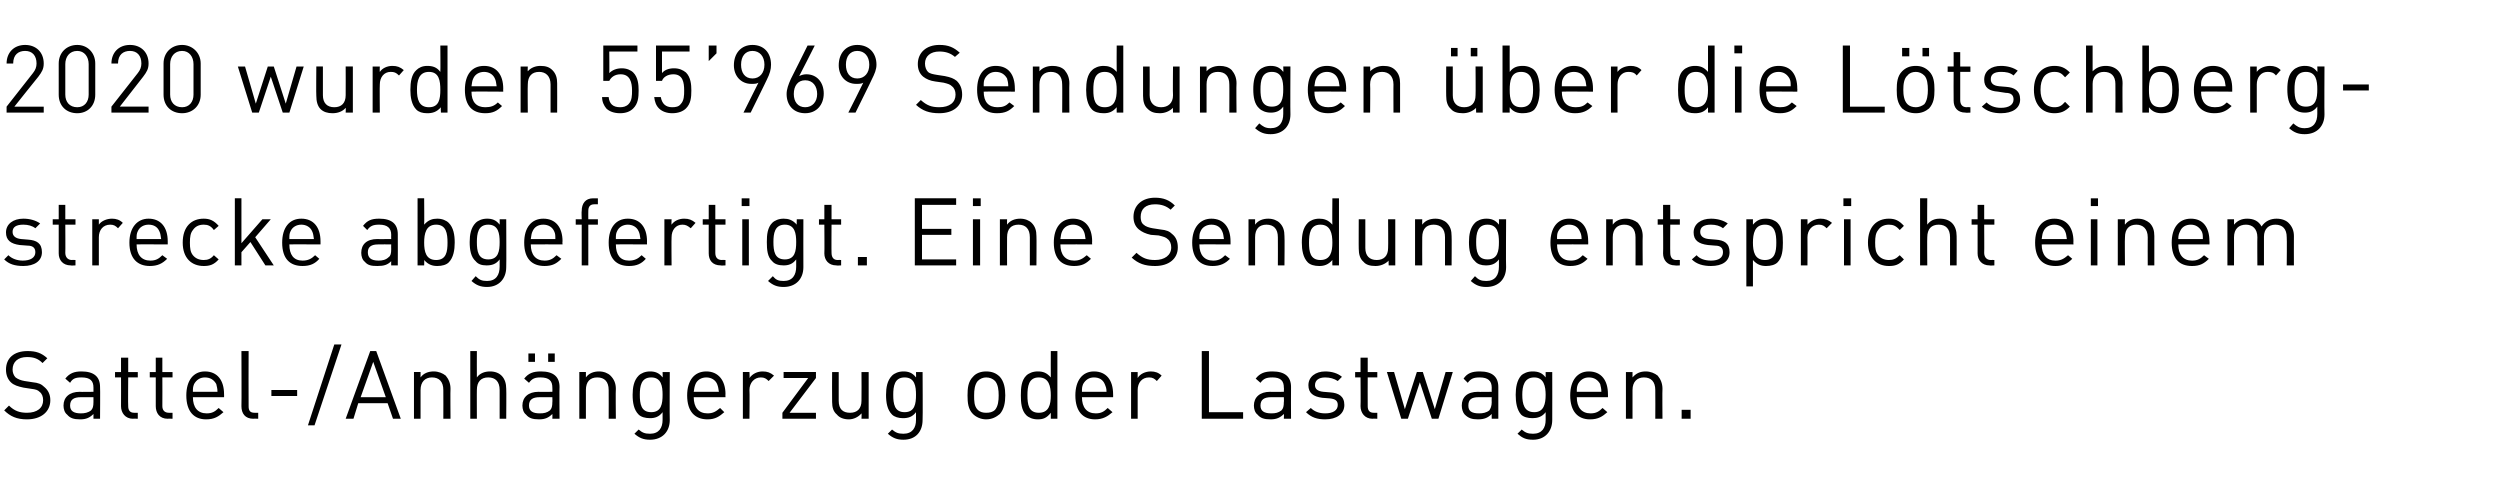
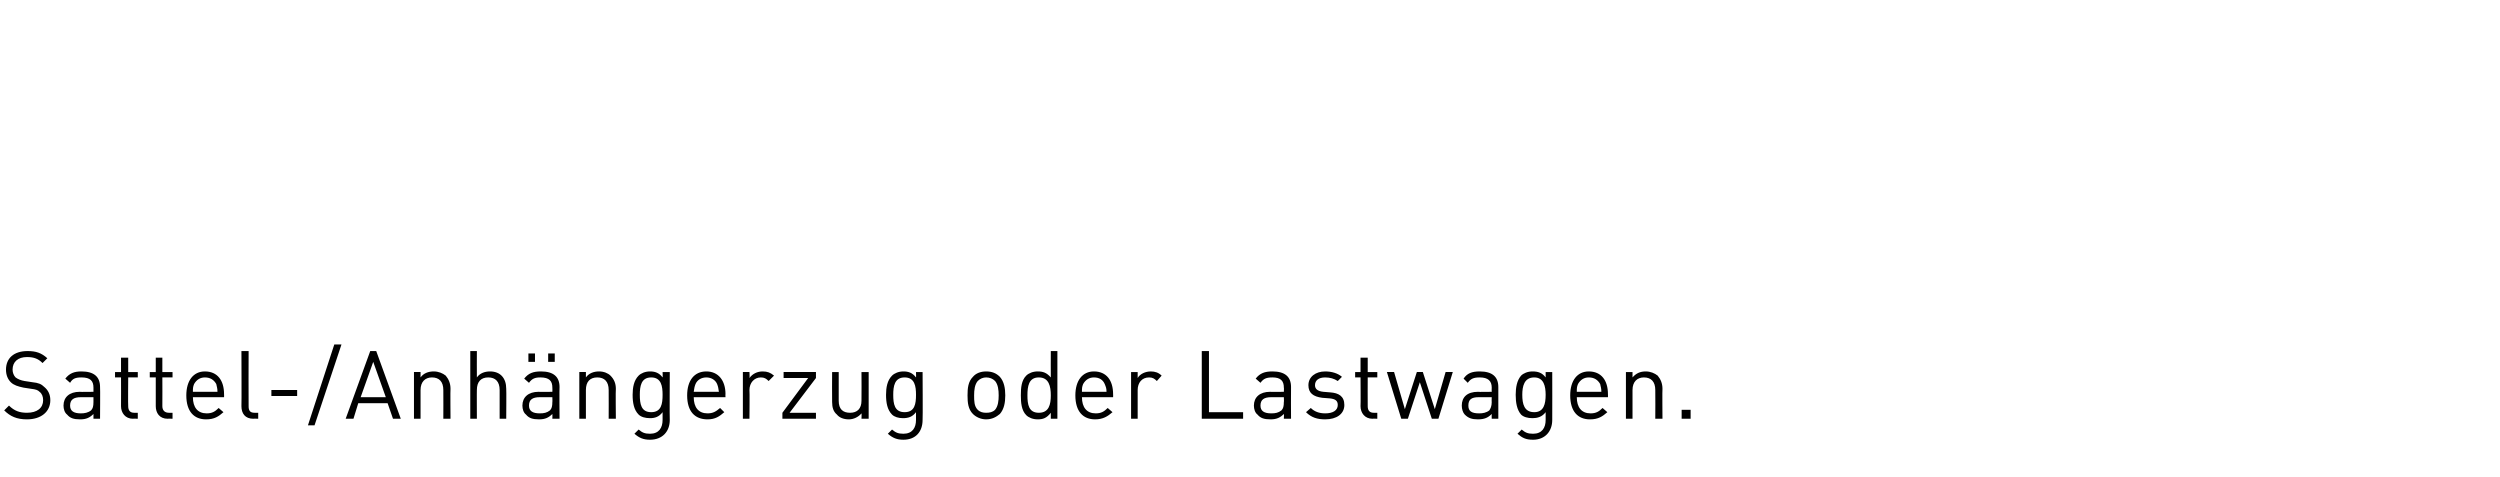
<svg xmlns="http://www.w3.org/2000/svg" version="1.1" width="417.3px" height="79.7px" viewBox="0 -3 417.3 79.7" style="top:-3px">
  <desc>2020 wurden 55 969 Sendungen über die Lötschbergstrecke abgefertigt Eine Sendung entspricht einem Sattel- Anhängerzu</desc>
  <defs />
  <g id="Polygon188939">
    <path d="m4.5 67c-1.7 0-2.8-.5-3.8-1.5l.8-.8c.9.9 1.8 1.2 3 1.2c1.7 0 2.7-.8 2.7-2.1c0-.6-.2-1.1-.6-1.4c-.3-.3-.6-.4-1.4-.5l-1.3-.2c-.9-.2-1.6-.4-2.1-.9c-.5-.5-.8-1.2-.8-2.1c0-1.9 1.3-3.1 3.6-3.1c1.4 0 2.3.3 3.3 1.2l-.8.8c-.7-.7-1.4-1-2.6-1c-1.5 0-2.4.8-2.4 2.1c0 .5.2 1 .5 1.3c.4.3.9.5 1.5.6l1.3.2c1 .1 1.5.3 2 .8c.6.5 1 1.2 1 2.2c0 1.9-1.5 3.2-3.9 3.2zm11.1-.1v-.8c-.6.6-1.2.9-2.2.9c-1.1 0-1.7-.2-2.2-.8c-.4-.3-.6-.9-.6-1.5c0-1.4 1-2.3 2.7-2.3c-.01.04 2.3 0 2.3 0v-.7c0-1.1-.5-1.7-2-1.7c-1 0-1.5.2-1.9.9l-.8-.7c.7-.9 1.5-1.2 2.7-1.2c2.1 0 3.1.9 3.1 2.6c.04 0 0 5.3 0 5.3h-1.1zm0-3.6h-2.1c-1.2 0-1.8.4-1.8 1.4c0 .9.6 1.3 1.8 1.3c.6 0 1.2-.1 1.7-.5c.3-.3.4-.7.4-1.4v-.8zm6.6 3.6c-1.3 0-2-1-2-2.1c.02-.02 0-4.8 0-4.8h-1v-.9h1v-2.4h1.2v2.4h1.6v.9h-1.6s-.04 4.75 0 4.8c0 .7.3 1.1 1 1.1h.6v1s-.79-.04-.8 0zm5.8 0c-1.4 0-2-1-2-2.1V60h-1v-.9h1v-2.4h1.1v2.4h1.7v.9h-1.7s.02 4.75 0 4.8c0 .7.4 1.1 1.1 1.1h.6v1s-.83-.04-.8 0zm4.2-3.6c0 1.7.8 2.7 2.3 2.7c.9 0 1.4-.3 2-.9l.8.7c-.8.7-1.5 1.2-2.9 1.2c-2 0-3.3-1.3-3.3-4c0-2.5 1.2-4 3.1-4c2.1 0 3.2 1.5 3.2 3.8c.02-.02 0 .5 0 .5h-5.2zm3.9-2.2c-.4-.7-1-1.1-1.9-1.1c-.8 0-1.4.4-1.8 1.1c-.2.5-.2.7-.2 1.3h4.1c0-.6-.1-.8-.2-1.3zm6.2 5.8c-1.4 0-2-.9-2-2.1c.04 0 0-9.2 0-9.2h1.2s-.03 9.15 0 9.2c0 .7.2 1.1 1 1.1h.6v1s-.8-.04-.8 0zm3-3.8v-1h4.3v1h-4.3zm7.2 4.9h-1.1l4.4-13.5h1.2L52.5 68zm13.1-1.1l-.9-2.6h-4.9l-.8 2.6h-1.3l4.1-11.3h1l4.1 11.3h-1.3zm-3.3-9.5l-2.1 5.9h4.2l-2.1-5.9zM74 66.9s.02-4.81 0-4.8c0-1.4-.7-2.1-1.9-2.1c-1.1 0-1.9.7-1.9 2.1v4.8h-1.1v-7.8h1.1v.9c.5-.7 1.3-1 2.2-1c.8 0 1.5.3 2 .7c.5.6.8 1.3.8 2.2c-.04 0 0 5 0 5H74zm9.4 0v-4.8c0-1.4-.7-2.1-1.9-2.1c-1.2 0-1.9.7-1.9 2.1c-.02-.03 0 4.8 0 4.8h-1.1V55.6h1.1s-.02 4.36 0 4.4c.5-.7 1.3-1 2.2-1c1.7 0 2.7 1.1 2.7 2.9c.04-.02 0 5 0 5h-1.1zm8.8 0s.03-.78 0-.8c-.6.6-1.2.9-2.2.9c-1.1 0-1.7-.2-2.2-.8c-.4-.3-.6-.9-.6-1.5c0-1.4 1-2.3 2.7-2.3c.02.04 2.3 0 2.3 0c0 0 .03-.7 0-.7c0-1.1-.5-1.7-2-1.7c-.9 0-1.4.2-1.9.9l-.8-.7c.7-.9 1.5-1.2 2.8-1.2c2.1 0 3.1.9 3.1 2.6c-.04 0 0 5.3 0 5.3h-1.2zm0-3.6h-2.1c-1.2 0-1.8.4-1.8 1.4c0 .9.6 1.3 1.8 1.3c.7 0 1.2-.1 1.7-.5c.3-.3.4-.7.4-1.4c.03.02 0-.8 0-.8zm-.7-5.9V56h1.1v1.4h-1.1zm-3.3 0V56h1.1v1.4h-1.1zm13.4 9.5s.02-4.81 0-4.8c0-1.4-.7-2.1-1.9-2.1c-1.2 0-1.9.7-1.9 2.1v4.8h-1.1v-7.8h1.1s-.01.86 0 .9c.5-.7 1.3-1 2.2-1c.8 0 1.5.3 1.9.7c.6.6.9 1.3.9 2.2c-.05 0 0 5 0 5h-1.2zm6.9 3.5c-1.1 0-1.8-.3-2.6-1l.7-.7c.6.5 1 .7 1.9.7c1.5 0 2.1-1 2.1-2.3v-1.3c-.6.8-1.3 1-2.1 1c-.8 0-1.5-.2-1.9-.6c-.8-.8-1-2-1-3.3c0-1.2.2-2.4 1-3.2c.4-.4 1.1-.7 1.9-.7c.8 0 1.5.2 2.1 1c.04.03 0-.9 0-.9h1.2s-.04 8 0 8c0 1.9-1.2 3.3-3.3 3.3zm.2-10.4c-1.7 0-1.9 1.5-1.9 2.9c0 1.5.2 2.9 1.9 2.9c1.7 0 1.9-1.4 1.9-2.9c0-1.4-.2-2.9-1.9-2.9zm7.1 3.3c0 1.7.8 2.7 2.3 2.7c.9 0 1.4-.3 2.1-.9l.7.7c-.8.7-1.5 1.2-2.8 1.2c-2.1 0-3.4-1.3-3.4-4c0-2.5 1.2-4 3.2-4c2 0 3.2 1.5 3.2 3.8c-.03-.02 0 .5 0 .5h-5.3zm3.9-2.2c-.3-.7-1-1.1-1.8-1.1c-.8 0-1.5.4-1.8 1.1c-.2.5-.2.7-.3 1.3h4.2c-.1-.6-.1-.8-.3-1.3zm8.6-.5c-.4-.4-.7-.6-1.3-.6c-1.1 0-1.9.9-1.9 2.1c.05.01 0 4.8 0 4.8H124v-7.8h1.1s.05.96 0 1c.5-.7 1.3-1.1 2.2-1.1c.8 0 1.3.2 1.9.7l-.9.9zm2.3 6.3v-1l4.3-5.8h-4.1v-1h5.4v1l-4.4 5.8h4.4v1h-5.6zm13.2 0s.04-.9 0-.9c-.5.6-1.3 1-2.1 1c-.9 0-1.6-.3-2-.8c-.6-.5-.8-1.2-.8-2.1c-.03-.04 0-5 0-5h1.1v4.8c0 1.4.7 2 1.9 2c1.2 0 1.9-.7 1.9-2c.03-.01 0-4.8 0-4.8h1.2v7.8h-1.2zm7 3.5c-1.1 0-1.8-.3-2.6-1l.7-.7c.6.5 1 .7 1.9.7c1.5 0 2.1-1 2.1-2.3v-1.3c-.6.8-1.3 1-2.2 1c-.7 0-1.4-.2-1.8-.6c-.8-.8-1-2-1-3.3c0-1.2.2-2.4 1-3.2c.4-.4 1.1-.7 1.9-.7c.8 0 1.5.2 2.1 1c.03.03 0-.9 0-.9h1.1s.05 8 0 8c0 1.9-1.1 3.3-3.2 3.3zM151 60c-1.7 0-1.9 1.5-1.9 2.9c0 1.5.2 2.9 1.9 2.9c1.7 0 1.9-1.4 1.9-2.9c0-1.4-.2-2.9-1.9-2.9zm15.9 6.1c-.6.5-1.3.9-2.3.9c-.9 0-1.7-.4-2.2-.9c-.8-.8-.9-1.9-.9-3.1c0-1.2.1-2.3.9-3.1c.5-.6 1.3-.9 2.2-.9c1 0 1.7.3 2.3.9c.7.8.9 1.9.9 3.1c0 1.2-.2 2.3-.9 3.1zm-.8-5.5c-.4-.4-.9-.6-1.5-.6c-.5 0-1 .2-1.4.6c-.5.6-.6 1.5-.6 2.4c0 .9 0 1.8.6 2.4c.4.4.9.5 1.4.5c.6 0 1.1-.1 1.5-.5c.5-.6.6-1.5.6-2.4c0-.9-.1-1.8-.6-2.4zm9.3 6.3v-1c-.7.9-1.3 1.1-2.2 1.1c-.8 0-1.5-.3-1.9-.7c-.8-.8-.9-2.1-.9-3.3c0-1.3.1-2.5.9-3.3c.4-.4 1.1-.7 1.9-.7c.9 0 1.5.2 2.2 1c-.02.01 0-4.4 0-4.4h1.1v11.3h-1.1zm0-3.9c0-1.5-.3-3-2-3c-1.7 0-1.9 1.5-1.9 3c0 1.5.2 2.9 1.9 2.9c1.7 0 2-1.4 2-2.9zm5.2.3c0 1.7.8 2.7 2.3 2.7c.9 0 1.4-.3 2-.9l.8.7c-.8.7-1.6 1.2-2.9 1.2c-2 0-3.3-1.3-3.3-4c0-2.5 1.2-4 3.1-4c2.1 0 3.2 1.5 3.2 3.8c.02-.02 0 .5 0 .5h-5.2zm3.8-2.2c-.3-.7-.9-1.1-1.8-1.1c-.8 0-1.4.4-1.8 1.1c-.2.5-.2.7-.2 1.3h4.1c0-.6-.1-.8-.3-1.3zm8.7-.5c-.4-.4-.7-.6-1.3-.6c-1.2 0-1.9.9-1.9 2.1v4.8h-1.1v-7.8h1.1v1c.4-.7 1.3-1.1 2.2-1.1c.7 0 1.3.2 1.8.7l-.8.9zm7.5 6.3V55.6h1.2v10.2h5.7v1.1h-6.9zm13.7 0s.04-.78 0-.8c-.6.6-1.2.9-2.2.9c-1.1 0-1.7-.2-2.2-.8c-.4-.3-.6-.9-.6-1.5c0-1.4 1-2.3 2.7-2.3c.02.04 2.3 0 2.3 0c0 0 .04-.7 0-.7c0-1.1-.5-1.7-1.9-1.7c-1 0-1.5.2-2 .9l-.8-.7c.7-.9 1.5-1.2 2.8-1.2c2.1 0 3.1.9 3.1 2.6c-.03 0 0 5.3 0 5.3h-1.2zm0-3.6h-2.1c-1.2 0-1.8.4-1.8 1.4c0 .9.6 1.3 1.8 1.3c.7 0 1.2-.1 1.7-.5c.3-.3.4-.7.4-1.4c.04.02 0-.8 0-.8zm6.9 3.7c-1.3 0-2.3-.3-3.2-1.2l.8-.7c.6.6 1.4.9 2.4.9c1.3 0 2.1-.5 2.1-1.4c0-.7-.4-1-1.3-1.1l-1.3-.1c-1.5-.2-2.3-.8-2.3-2.1c0-1.4 1.2-2.3 2.8-2.3c1.1 0 2.1.3 2.8.9l-.7.7c-.6-.4-1.3-.6-2.1-.6c-1.1 0-1.7.5-1.7 1.3c0 .6.4 1 1.4 1.1l1.2.1c1.3.1 2.3.6 2.3 2.1c0 1.5-1.3 2.4-3.2 2.4zm7.9-.1c-1.3 0-2-1-2-2.1c.04-.02 0-4.8 0-4.8h-.9v-.9h.9v-2.4h1.2v2.4h1.6v.9h-1.6s-.02 4.75 0 4.8c0 .7.3 1.1 1 1.1h.6v1s-.77-.04-.8 0zm11 0H239l-2-6.1l-2 6.1h-1.1l-2.4-7.8h1.2l1.8 6.2l2-6.2h1l2 6.2l1.8-6.2h1.2l-2.4 7.8zm8.9 0s-.03-.78 0-.8c-.6.6-1.2.9-2.3.9c-1 0-1.6-.2-2.2-.8c-.3-.3-.5-.9-.5-1.5c0-1.4.9-2.3 2.7-2.3c-.04.04 2.3 0 2.3 0c0 0-.03-.7 0-.7c0-1.1-.6-1.7-2-1.7c-1 0-1.5.2-2 .9l-.7-.7c.6-.9 1.4-1.2 2.7-1.2c2.1 0 3.1.9 3.1 2.6v5.3H249zm0-3.6s-2.18-.01-2.2 0c-1.2 0-1.7.4-1.7 1.4c0 .9.5 1.3 1.8 1.3c.6 0 1.2-.1 1.7-.5c.2-.3.4-.7.4-1.4c-.03.02 0-.8 0-.8zm6.9 7.1c-1.2 0-1.8-.3-2.6-1l.7-.7c.6.5 1 .7 1.9.7c1.5 0 2.1-1 2.1-2.3v-1.3c-.6.8-1.4 1-2.2 1c-.8 0-1.5-.2-1.9-.6c-.7-.8-.9-2-.9-3.3c0-1.2.2-2.4.9-3.2c.4-.4 1.1-.7 1.9-.7c.9 0 1.6.2 2.2 1v-.9h1.1s.02 8 0 8c0 1.9-1.2 3.3-3.2 3.3zm.2-10.4c-1.7 0-2 1.5-2 2.9c0 1.5.3 2.9 2 2.9c1.6 0 1.9-1.4 1.9-2.9c0-1.4-.3-2.9-1.9-2.9zm7.1 3.3c0 1.7.8 2.7 2.3 2.7c.9 0 1.4-.3 2-.9l.8.7c-.8.7-1.5 1.2-2.9 1.2c-2 0-3.3-1.3-3.3-4c0-2.5 1.2-4 3.1-4c2.1 0 3.2 1.5 3.2 3.8c.02-.02 0 .5 0 .5h-5.2zm3.9-2.2c-.4-.7-1-1.1-1.9-1.1c-.8 0-1.4.4-1.8 1.1c-.2.5-.2.7-.2 1.3h4.1c0-.6-.1-.8-.2-1.3zm9.2 5.8s.03-4.81 0-4.8c0-1.4-.7-2.1-1.9-2.1c-1.1 0-1.9.7-1.9 2.1v4.8h-1.1v-7.8h1.1v.9c.6-.7 1.3-1 2.2-1c.8 0 1.5.3 2 .7c.5.6.8 1.3.8 2.2c-.04 0 0 5 0 5h-1.2zm4.4 0v-1.5h1.5v1.5h-1.5z" stroke="none" fill="#000" />
  </g>
  <g id="Polygon188938">
-     <path d="m3.9 41.4c-1.4 0-2.4-.3-3.2-1.1l.7-.7c.6.6 1.5.9 2.4.9c1.3 0 2.1-.5 2.1-1.4c0-.7-.4-1.1-1.3-1.1l-1.3-.1c-1.5-.2-2.3-.8-2.3-2.1c0-1.4 1.2-2.3 2.9-2.3c1.1 0 2.1.3 2.8.8l-.8.8c-.5-.4-1.2-.6-2-.6c-1.2 0-1.8.4-1.8 1.2c0 .7.5 1.1 1.4 1.2l1.2.1c1.4.1 2.3.6 2.3 2.1c0 1.5-1.3 2.3-3.1 2.3zm7.9-.1c-1.3 0-2-.9-2-2v-4.8h-1v-.9h1v-2.4h1.1v2.4h1.7v.9h-1.7s.03 4.74 0 4.7c0 .7.4 1.2 1.1 1.2c-.02-.03.6 0 .6 0v.9s-.82.05-.8 0zm7.9-6.2c-.4-.4-.7-.6-1.3-.6c-1.2 0-1.9.9-1.9 2.1v4.7h-1.1v-7.7h1.1v.9c.4-.6 1.3-1 2.2-1c.7 0 1.3.2 1.8.7l-.8.9zm3.1 2.7c0 1.7.8 2.7 2.3 2.7c.9 0 1.4-.3 2-.9l.8.6c-.8.8-1.6 1.2-2.9 1.2c-2 0-3.4-1.2-3.4-3.9c0-2.5 1.3-4 3.2-4c2 0 3.2 1.4 3.2 3.8v.5s-5.23-.03-5.2 0zm3.8-2.2c-.3-.7-.9-1.1-1.8-1.1c-.8 0-1.5.4-1.8 1.1c-.2.4-.2.7-.2 1.3h4.1c-.1-.6-.1-.9-.3-1.3zm7.4 5.8c-2 0-3.5-1.3-3.5-3.9c0-2.7 1.5-4 3.5-4c1 0 1.7.3 2.5 1.2l-.8.7c-.5-.7-1-.9-1.7-.9c-.8 0-1.4.3-1.8.9c-.4.5-.5 1.1-.5 2.1c0 1 .1 1.6.5 2.1c.4.5 1 .8 1.8.8c.7 0 1.2-.2 1.7-.8l.8.7c-.8.9-1.5 1.1-2.5 1.1zm10.3-.1l-2.5-3.9l-1.5 1.7v2.2h-1.1V30.1h1.1v7.5l3.5-4h1.4l-2.6 3l3.1 4.7h-1.4zm4-3.5c0 1.7.7 2.7 2.2 2.7c.9 0 1.5-.3 2.1-.9l.7.6c-.7.8-1.5 1.2-2.8 1.2c-2.1 0-3.4-1.2-3.4-3.9c0-2.5 1.2-4 3.2-4c2 0 3.2 1.4 3.2 3.8v.5s-5.24-.03-5.2 0zm3.8-2.2c-.3-.7-1-1.1-1.8-1.1c-.8 0-1.5.4-1.8 1.1c-.2.4-.2.7-.2 1.3h4.1c-.1-.6-.1-.9-.3-1.3zm13.2 5.7s-.02-.69 0-.7c-.6.6-1.2.8-2.3.8c-1 0-1.6-.1-2.1-.7c-.4-.3-.6-.9-.6-1.5c0-1.4.9-2.3 2.7-2.3c-.03.03 2.3 0 2.3 0c0 0-.02-.72 0-.7c0-1.1-.6-1.7-2-1.7c-1 0-1.5.2-2 .9l-.7-.7c.7-.9 1.4-1.2 2.7-1.2c2.1 0 3.1.9 3.1 2.6c.02-.01 0 5.2 0 5.2h-1.1zm0-3.5s-2.17-.03-2.2 0c-1.1 0-1.7.4-1.7 1.3c0 .9.5 1.4 1.8 1.4c.6 0 1.2-.1 1.7-.6c.3-.2.4-.6.4-1.3c-.02.01 0-.8 0-.8zm10.6-.3c0 1.2-.2 2.5-1 3.3c-.4.4-1.1.6-1.9.6c-.8 0-1.5-.2-2.2-1c.04.02 0 .9 0 .9h-1.1V30.1h1.1s.04 4.4 0 4.4c.7-.8 1.4-1 2.2-1c.8 0 1.5.3 1.9.7c.8.8 1 2 1 3.3zm-3.1-3c-1.7 0-2 1.5-2 3c0 1.5.3 2.9 2 2.9c1.7 0 1.9-1.4 1.9-2.9c0-1.5-.2-3-1.9-3zm8.5 10.4c-1.1 0-1.8-.3-2.6-1l.7-.8c.6.6 1 .8 1.9.8c1.5 0 2.1-1 2.1-2.4v-1.2c-.6.8-1.3 1-2.2 1c-.8 0-1.4-.2-1.8-.7c-.8-.7-1-1.9-1-3.2c0-1.2.2-2.4 1-3.2c.4-.4 1.1-.7 1.9-.7c.8 0 1.5.2 2.1 1c.03.01 0-.9 0-.9h1.1s.04 7.99 0 8c0 1.9-1.2 3.3-3.2 3.3zm.2-10.4c-1.7 0-1.9 1.5-1.9 2.9c0 1.5.2 2.9 1.9 2.9c1.7 0 1.9-1.4 1.9-2.9c0-1.4-.2-2.9-1.9-2.9zm7.1 3.3c0 1.7.8 2.7 2.3 2.7c.9 0 1.4-.3 2-.9l.8.6c-.8.8-1.5 1.2-2.8 1.2c-2.1 0-3.4-1.2-3.4-3.9c0-2.5 1.2-4 3.2-4c2 0 3.2 1.4 3.2 3.8c-.05-.03 0 .5 0 .5c0 0-5.28-.03-5.3 0zm3.9-2.2c-.3-.7-1-1.1-1.8-1.1c-.9 0-1.5.4-1.8 1.1c-.2.4-.2.7-.3 1.3h4.1c0-.6 0-.9-.2-1.3zm5.7-1.1v6.8h-1.1v-6.8h-1v-.9h1s-.05-1.42 0-1.4c0-1.2.6-2.1 1.9-2.1h.8v1s-.58-.02-.6 0c-.7 0-1 .4-1 1.1c-.02.02 0 1.4 0 1.4h1.6v.9h-1.6zm4.6 3.3c0 1.7.7 2.7 2.2 2.7c.9 0 1.5-.3 2.1-.9l.7.6c-.7.8-1.5 1.2-2.8 1.2c-2.1 0-3.4-1.2-3.4-3.9c0-2.5 1.2-4 3.2-4c2 0 3.2 1.4 3.2 3.8c-.02-.03 0 .5 0 .5c0 0-5.25-.03-5.2 0zm3.8-2.2c-.3-.7-1-1.1-1.8-1.1c-.8 0-1.5.4-1.8 1.1c-.2.4-.2.7-.2 1.3h4.1c-.1-.6-.1-.9-.3-1.3zm8.7-.5c-.5-.4-.8-.6-1.4-.6c-1.1 0-1.8.9-1.8 2.1c-.04-.01 0 4.7 0 4.7h-1.2v-7.7h1.2s-.04.95 0 .9c.4-.6 1.2-1 2.1-1c.8 0 1.3.2 1.9.7l-.8.9zm5 6.2c-1.4 0-2-.9-2-2c-.02-.03 0-4.8 0-4.8h-1v-.9h1v-2.4h1.1v2.4h1.7v.9h-1.7v4.7c0 .7.3 1.2 1.1 1.2c-.03-.03.6 0 .6 0v.9s-.84.05-.8 0zm3.6 0v-7.7h1.1v7.7h-1.1zm-.1-9.9v-1.3h1.3v1.3h-1.3zm7 13.5c-1.1 0-1.8-.3-2.6-1l.8-.8c.5.6.9.8 1.8.8c1.5 0 2.1-1 2.1-2.4v-1.2c-.6.8-1.3 1-2.1 1c-.8 0-1.5-.2-1.9-.7c-.8-.7-.9-1.9-.9-3.2c0-1.2.1-2.4.9-3.2c.4-.4 1.1-.7 1.9-.7c.8 0 1.5.2 2.2 1c-.04.01 0-.9 0-.9h1.1s-.02 7.99 0 8c0 1.9-1.2 3.3-3.3 3.3zm.2-10.4c-1.7 0-1.9 1.5-1.9 2.9c0 1.5.2 2.9 1.9 2.9c1.7 0 1.9-1.4 1.9-2.9c0-1.4-.2-2.9-1.9-2.9zm8.6 6.8c-1.3 0-2-.9-2-2c.04-.03 0-4.8 0-4.8h-.9v-.9h.9v-2.4h1.2v2.4h1.6v.9h-1.6s-.03 4.74 0 4.7c0 .7.3 1.2 1 1.2c.03-.03.6 0 .6 0v.9s-.78.05-.8 0zm3.6 0v-1.4h1.5v1.4h-1.5zm9.5 0V30.1h6.9v1.1h-5.7v4h4.9v1h-4.9v4.1h5.7v1h-6.9zm9.7 0v-7.7h1.2v7.7h-1.2zm0-9.9v-1.3h1.3v1.3h-1.3zm9.5 9.9v-4.7c0-1.4-.7-2.1-1.9-2.1c-1.2 0-1.9.7-1.9 2.1c-.02-.02 0 4.7 0 4.7h-1.2v-7.7h1.2s-.02.85 0 .9c.5-.7 1.3-1 2.2-1c.8 0 1.5.3 1.9.7c.6.6.8 1.3.8 2.2c.04-.01 0 4.9 0 4.9h-1.1zm5.1-3.5c0 1.7.8 2.7 2.3 2.7c.9 0 1.4-.3 2.1-.9l.7.6c-.8.8-1.5 1.2-2.8 1.2c-2.1 0-3.4-1.2-3.4-3.9c0-2.5 1.2-4 3.2-4c2 0 3.2 1.4 3.2 3.8c-.03-.03 0 .5 0 .5c0 0-5.26-.03-5.3 0zm3.9-2.2c-.3-.7-1-1.1-1.8-1.1c-.8 0-1.5.4-1.8 1.1c-.2.4-.2.7-.3 1.3h4.2c-.1-.6-.1-.9-.3-1.3zm11.9 5.8c-1.7 0-2.8-.4-3.9-1.4l.8-.8c1 .9 1.8 1.2 3.1 1.2c1.6 0 2.7-.8 2.7-2.1c0-.6-.2-1.1-.6-1.4c-.3-.3-.7-.4-1.5-.6l-1.3-.1c-.9-.2-1.5-.5-2-.9c-.6-.5-.9-1.2-.9-2.1c0-1.9 1.4-3.2 3.6-3.2c1.4 0 2.4.4 3.3 1.3l-.7.7c-.7-.6-1.5-.9-2.6-.9c-1.6 0-2.4.8-2.4 2.1c0 .5.1 1 .5 1.3c.3.3.9.5 1.5.6l1.3.2c1 .1 1.5.3 2 .8c.6.5.9 1.2.9 2.2c0 1.9-1.5 3.1-3.8 3.1zm7.4-3.6c0 1.7.8 2.7 2.3 2.7c.9 0 1.4-.3 2-.9l.8.6c-.8.8-1.6 1.2-2.9 1.2c-2 0-3.4-1.2-3.4-3.9c0-2.5 1.3-4 3.2-4c2 0 3.2 1.4 3.2 3.8v.5s-5.22-.03-5.2 0zm3.8-2.2c-.3-.7-.9-1.1-1.8-1.1c-.8 0-1.5.4-1.8 1.1c-.2.4-.2.7-.2 1.3h4.1c-.1-.6-.1-.9-.3-1.3zm9.3 5.7s.02-4.72 0-4.7c0-1.4-.7-2.1-1.9-2.1c-1.2 0-1.9.7-1.9 2.1v4.7h-1.1v-7.7h1.1s-.01.85 0 .9c.5-.7 1.3-1 2.2-1c.8 0 1.5.3 1.9.7c.6.6.8 1.3.8 2.2c.05-.01 0 4.9 0 4.9h-1.1zm9.1 0s-.03-.88 0-.9c-.7.8-1.4 1-2.2 1c-.8 0-1.5-.2-1.9-.6c-.8-.8-1-2.1-1-3.3c0-1.3.2-2.5 1-3.3c.4-.4 1.1-.7 1.9-.7c.8 0 1.5.2 2.2 1c-.04 0 0-4.4 0-4.4h1.1v11.2h-1.1zm0-3.8c0-1.5-.3-3-2-3c-1.7 0-1.9 1.5-1.9 3c0 1.5.2 2.9 1.9 2.9c1.7 0 2-1.4 2-2.9zm9.4 3.8s-.04-.81 0-.8c-.6.6-1.4.9-2.2.9c-.9 0-1.6-.2-2-.7c-.6-.5-.8-1.3-.8-2.2c-.02.05 0-4.9 0-4.9h1.1v4.8c0 1.3.7 2 1.9 2c1.2 0 1.9-.7 1.9-2c.04-.03 0-4.8 0-4.8h1.2v7.7h-1.1zm9.4 0v-4.7c0-1.4-.7-2.1-1.9-2.1c-1.2 0-1.9.7-1.9 2.1c-.02-.02 0 4.7 0 4.7h-1.2v-7.7h1.2s-.02.85 0 .9c.5-.7 1.3-1 2.2-1c.8 0 1.5.3 1.9.7c.6.6.8 1.3.8 2.2c.04-.01 0 4.9 0 4.9h-1.1zm6.9 3.6c-1.1 0-1.8-.3-2.6-1l.7-.8c.6.6 1 .8 1.9.8c1.5 0 2.1-1 2.1-2.4v-1.2c-.6.8-1.3 1-2.2 1c-.7 0-1.4-.2-1.8-.7c-.8-.7-1-1.9-1-3.2c0-1.2.2-2.4 1-3.2c.4-.4 1.1-.7 1.9-.7c.8 0 1.5.2 2.1 1c.03.01 0-.9 0-.9h1.2s-.05 7.99 0 8c0 1.9-1.2 3.3-3.3 3.3zm.2-10.4c-1.7 0-1.9 1.5-1.9 2.9c0 1.5.2 2.9 1.9 2.9c1.7 0 1.9-1.4 1.9-2.9c0-1.4-.2-2.9-1.9-2.9zm11.6 3.3c0 1.7.8 2.7 2.3 2.7c.9 0 1.4-.3 2-.9l.8.6c-.8.8-1.6 1.2-2.9 1.2c-2 0-3.3-1.2-3.3-3.9c0-2.5 1.2-4 3.1-4c2.1 0 3.2 1.4 3.2 3.8c.02-.03 0 .5 0 .5c0 0-5.21-.03-5.2 0zm3.8-2.2c-.3-.7-.9-1.1-1.8-1.1c-.8 0-1.4.4-1.8 1.1c-.2.4-.2.7-.2 1.3h4.1c0-.6-.1-.9-.3-1.3zm9.3 5.7s.02-4.72 0-4.7c0-1.4-.7-2.1-1.9-2.1c-1.1 0-1.9.7-1.9 2.1v4.7h-1.1v-7.7h1.1s-.01.85 0 .9c.5-.7 1.3-1 2.2-1c.8 0 1.5.3 2 .7c.5.6.8 1.3.8 2.2c-.04-.01 0 4.9 0 4.9H273zm6.6 0c-1.3 0-2-.9-2-2c.04-.03 0-4.8 0-4.8h-.9v-.9h.9v-2.4h1.2v2.4h1.6v.9h-1.6s-.03 4.74 0 4.7c0 .7.3 1.2 1 1.2c.03-.03.6 0 .6 0v.9s-.78.05-.8 0zm6 .1c-1.3 0-2.4-.3-3.2-1.1l.8-.7c.5.6 1.4.9 2.4.9c1.3 0 2-.5 2-1.4c0-.7-.4-1.1-1.3-1.1l-1.2-.1c-1.6-.2-2.4-.8-2.4-2.1c0-1.4 1.2-2.3 2.9-2.3c1.1 0 2.1.3 2.8.8l-.8.8c-.5-.4-1.2-.6-2-.6c-1.2 0-1.8.4-1.8 1.2c0 .7.5 1.1 1.4 1.2l1.2.1c1.4.1 2.3.6 2.3 2.1c0 1.5-1.2 2.3-3.1 2.3zm12-3.9c0 1.2-.1 2.5-.9 3.3c-.4.4-1.1.6-1.9.6c-.8 0-1.5-.2-2.2-1c.01.04 0 4.4 0 4.4h-1.1V33.6h1.1s.01.91 0 .9c.7-.8 1.3-1 2.2-1c.8 0 1.5.3 1.9.7c.8.8.9 2 .9 3.3zm-1.1 0c0-1.5-.2-3-1.9-3c-1.7 0-2 1.5-2 3c0 1.5.3 2.9 2 2.9c1.7 0 1.9-1.4 1.9-2.9zm8.4-2.4c-.4-.4-.7-.6-1.3-.6c-1.1 0-1.9.9-1.9 2.1c.03-.01 0 4.7 0 4.7h-1.1v-7.7h1.1s.03.95 0 .9c.5-.6 1.3-1 2.2-1c.7 0 1.3.2 1.9.7l-.9.9zm2.9 6.2v-7.7h1.1v7.7h-1.1zm-.1-9.9v-1.3h1.3v1.3h-1.3zm7.6 10c-2 0-3.5-1.3-3.5-3.9c0-2.7 1.5-4 3.5-4c1 0 1.7.3 2.5 1.2l-.7.7c-.6-.7-1.1-.9-1.8-.9c-.8 0-1.4.3-1.8.9c-.4.5-.5 1.1-.5 2.1c0 1 .1 1.6.5 2.1c.4.5 1 .8 1.8.8c.7 0 1.2-.2 1.8-.8l.7.7c-.8.9-1.5 1.1-2.5 1.1zm10.2-.1v-4.7c0-1.4-.7-2.1-1.9-2.1c-1.2 0-1.9.7-1.9 2.1c-.04-.04 0 4.7 0 4.7h-1.2V30.1h1.2s-.04 4.35 0 4.4c.5-.7 1.2-1 2.1-1c1.8 0 2.8 1.1 2.8 2.9c.02-.03 0 4.9 0 4.9h-1.1zm6.6 0c-1.3 0-2-.9-2-2v-4.8h-1v-.9h1v-2.4h1.1v2.4h1.7v.9h-1.7s.03 4.74 0 4.7c0 .7.4 1.2 1.1 1.2c-.01-.03.6 0 .6 0v.9s-.82.05-.8 0zm8.7-3.5c0 1.7.8 2.7 2.3 2.7c.9 0 1.4-.3 2.1-.9l.7.6c-.8.8-1.5 1.2-2.8 1.2c-2.1 0-3.4-1.2-3.4-3.9c0-2.5 1.2-4 3.2-4c2 0 3.2 1.4 3.2 3.8c-.03-.03 0 .5 0 .5c0 0-5.26-.03-5.3 0zm3.9-2.2c-.3-.7-1-1.1-1.8-1.1c-.8 0-1.5.4-1.8 1.1c-.2.4-.2.7-.3 1.3h4.2c-.1-.6-.1-.9-.3-1.3zm4.3 5.7v-7.7h1.1v7.7H349zm0-9.9v-1.3h1.2v1.3H349zm9.5 9.9s-.02-4.72 0-4.7c0-1.4-.8-2.1-1.9-2.1c-1.2 0-1.9.7-1.9 2.1c-.05-.02 0 4.7 0 4.7h-1.2v-7.7h1.2s-.05.85 0 .9c.5-.7 1.3-1 2.1-1c.9 0 1.5.3 2 .7c.6.6.8 1.3.8 2.2v4.9h-1.1zm5.1-3.5c0 1.7.8 2.7 2.3 2.7c.9 0 1.4-.3 2-.9l.8.6c-.8.8-1.5 1.2-2.8 1.2c-2.1 0-3.4-1.2-3.4-3.9c0-2.5 1.2-4 3.2-4c2 0 3.1 1.4 3.1 3.8c.04-.03 0 .5 0 .5c0 0-5.19-.03-5.2 0zm3.9-2.2c-.4-.7-1-1.1-1.8-1.1c-.9 0-1.5.4-1.8 1.1c-.2.4-.3.7-.3 1.3h4.1c0-.6 0-.9-.2-1.3zm14.2 5.7s.05-4.72 0-4.7c0-1.4-.7-2.1-1.9-2.1c-1.1 0-1.9.7-1.9 2v4.8h-1.1s-.03-4.72 0-4.7c0-1.4-.8-2.1-1.9-2.1c-1.2 0-2 .7-2 2.1c.02-.02 0 4.7 0 4.7h-1.1v-7.7h1.1s.02.85 0 .9c.6-.7 1.3-1 2.2-1c1.1 0 1.9.4 2.4 1.3c.6-.9 1.5-1.3 2.5-1.3c.9 0 1.6.3 2 .7c.6.6.9 1.3.9 2.2c-.02-.01 0 4.9 0 4.9h-1.2z" stroke="none" fill="#000" />
-   </g>
+     </g>
  <g id="Polygon188937">
-     <path d="m1.1 15.8v-1l4.4-5.6c.4-.5.6-1 .6-1.6c0-1.3-.7-2.1-1.9-2.1c-1.1 0-2 .6-2 2.1H1.1c0-1.8 1.2-3.1 3.1-3.1c1.8 0 3.1 1.2 3.1 3.1c0 .9-.3 1.4-.9 2.2c-.04.02-4 5-4 5h4.9v1H1.1zm11.8.1c-1.8 0-3.1-1.2-3.1-3.1V7.6c0-1.8 1.3-3.1 3.1-3.1c1.7 0 3 1.3 3 3.1v5.2c0 1.9-1.3 3.1-3 3.1zm1.9-8.2c0-1.2-.7-2.2-1.9-2.2c-1.3 0-2 1-2 2.2v5.1c0 1.2.7 2.1 2 2.1c1.2 0 1.9-.9 1.9-2.1V7.7zm3.8 8.1v-1s4.41-5.59 4.4-5.6c.4-.5.6-1 .6-1.6c0-1.3-.7-2.1-1.9-2.1c-1.1 0-2 .6-2 2.1h-1.1c0-1.8 1.2-3.1 3.1-3.1c1.8 0 3.1 1.2 3.1 3.1c0 .9-.3 1.4-.9 2.2l-3.9 5h4.8v1h-6.2zm11.8.1c-1.8 0-3.1-1.2-3.1-3.1V7.6c0-1.8 1.3-3.1 3.1-3.1c1.7 0 3.1 1.3 3.1 3.1v5.2c0 1.9-1.4 3.1-3.1 3.1zm1.9-8.2c0-1.2-.7-2.2-1.9-2.2c-1.3 0-2 1-2 2.2v5.1c0 1.2.7 2.1 2 2.1c1.2 0 1.9-.9 1.9-2.1V7.7zm16 8.1h-1.1l-2-6l-2 6h-1.1l-2.4-7.7h1.2l1.8 6.2l2-6.2h1l2 6.2l1.8-6.2h1.2l-2.4 7.7zm9.4 0s.04-.83 0-.8c-.5.6-1.3.9-2.2.9c-.8 0-1.5-.2-2-.7c-.5-.5-.7-1.3-.7-2.2c-.04.04 0-4.9 0-4.9h1.1v4.8c0 1.3.7 2 1.9 2c1.2 0 1.9-.7 1.9-2c.02-.04 0-4.8 0-4.8h1.2v7.7h-1.2zm8.9-6.2c-.5-.5-.8-.6-1.4-.6c-1.1 0-1.8.9-1.8 2.1c-.04-.02 0 4.7 0 4.7h-1.2V8.1h1.2s-.04.93 0 .9c.4-.6 1.2-1 2.1-1c.8 0 1.3.2 1.9.7l-.8.9zm7 6.2s-.05-.89 0-.9c-.7.8-1.4 1-2.3 1c-.8 0-1.4-.2-1.8-.6c-.8-.8-1-2.1-1-3.3c0-1.3.2-2.6 1-3.3c.4-.4 1-.7 1.8-.7c.9 0 1.6.2 2.2 1c.04-.01 0-4.4 0-4.4h1.2v11.2h-1.1zm-.1-3.8c0-1.5-.2-3-1.9-3c-1.7 0-2 1.5-2 3c0 1.5.3 2.9 2 2.9c1.7 0 1.9-1.4 1.9-2.9zm5.2.3c0 1.7.8 2.6 2.3 2.6c.9 0 1.5-.2 2.1-.8l.7.6c-.8.8-1.5 1.2-2.8 1.2c-2.1 0-3.4-1.2-3.4-3.9c0-2.6 1.2-4 3.2-4c2 0 3.2 1.4 3.2 3.8c-.02-.04 0 .5 0 .5c0 0-5.25-.04-5.3 0zm3.9-2.2c-.3-.7-1-1.1-1.8-1.1c-.8 0-1.5.4-1.8 1.1c-.2.4-.2.7-.3 1.3h4.2c-.1-.6-.1-.9-.3-1.3zm9.3 5.7v-4.7c0-1.4-.8-2.1-1.9-2.1c-1.2 0-1.9.7-1.9 2.1c-.04-.03 0 4.7 0 4.7h-1.2V8.1h1.2s-.04.84 0 .8c.5-.6 1.3-.9 2.1-.9c.9 0 1.5.2 2 .7c.6.6.8 1.3.8 2.2c.02-.02 0 4.9 0 4.9h-1.1zm13.8-.7c-.5.5-1.2.8-2.2.8c-1 0-1.8-.3-2.3-.8c-.4-.5-.7-1.1-.7-1.9h1.1c.1 1.1.7 1.7 1.9 1.7c.5 0 1-.1 1.4-.5c.6-.6.6-1.5.6-2.3c0-1.3-.3-2.7-1.9-2.7c-1 0-1.6.5-1.9 1.1h-1V4.6h5.7v1h-4.7s.04 3.59 0 3.6c.5-.5 1.2-.8 2.1-.8c.8 0 1.5.3 1.9.7c.8.8.9 2 .9 3c0 1.2-.1 2.2-.9 3zm8.8 0c-.5.5-1.3.8-2.3.8c-.9 0-1.7-.3-2.2-.8c-.5-.5-.7-1.1-.8-1.9h1.1c.2 1.1.8 1.7 1.9 1.7c.6 0 1.1-.1 1.4-.5c.6-.6.6-1.5.6-2.3c0-1.3-.2-2.7-1.8-2.7c-1 0-1.7.5-1.9 1.1h-1V4.6h5.6v1h-4.6v3.6c.4-.5 1.1-.8 2-.8c.9 0 1.5.3 2 .7c.8.8.9 2 .9 3c0 1.2-.1 2.2-.9 3zm3.8-7.9V4.6h1.3v1.3l-1.3 1.3zm9.7 3.1c.03-.02-2.7 5.5-2.7 5.5h-1.2l2.5-5c-.3.2-.7.2-1.2.2c-1.7 0-2.9-1.3-2.9-3.1c0-2 1.2-3.4 3.1-3.4c1.9 0 3.1 1.3 3.1 3.3c0 .8-.2 1.5-.7 2.5zm-2.4-4.8c-1.2 0-1.9.9-1.9 2.3c0 1.3.6 2.3 1.9 2.3c1.2 0 2-.9 2-2.3c0-1.4-.8-2.3-2-2.3zm8.8 10.4c-1.9 0-3.1-1.3-3.1-3.2c0-.8.3-1.6.7-2.5c.03-.02 2.8-5.6 2.8-5.6h1.2s-2.55 5.07-2.6 5.1c.4-.2.8-.3 1.2-.3c1.8 0 2.9 1.4 2.9 3.2c0 1.9-1.2 3.3-3.1 3.3zm0-5.5c-1.2 0-1.9.9-1.9 2.3c0 1.3.7 2.2 1.9 2.2c1.2 0 2-.9 2-2.2c0-1.3-.7-2.3-2-2.3zm11.1-.1c.04-.02-2.7 5.5-2.7 5.5h-1.2s2.53-5 2.5-5c-.3.2-.7.2-1.2.2c-1.7 0-2.9-1.3-2.9-3.1c0-2 1.2-3.4 3.1-3.4c1.9 0 3.2 1.3 3.2 3.3c0 .8-.3 1.5-.8 2.5zm-2.4-4.8c-1.2 0-1.9.9-1.9 2.3c0 1.3.6 2.3 1.9 2.3c1.2 0 2-.9 2-2.3c0-1.4-.8-2.3-2-2.3zm13.7 10.4c-1.7 0-2.8-.4-3.9-1.4l.8-.8c1 .9 1.8 1.2 3.1 1.2c1.7 0 2.7-.8 2.7-2.1c0-.6-.2-1.1-.6-1.4c-.3-.3-.6-.4-1.4-.6l-1.4-.2c-.8-.1-1.5-.4-2-.8c-.6-.5-.9-1.2-.9-2.1c0-1.9 1.4-3.2 3.6-3.2c1.5 0 2.4.4 3.4 1.3l-.8.7c-.7-.6-1.5-.9-2.6-.9c-1.5 0-2.4.8-2.4 2c0 .6.2 1.1.5 1.4c.3.3.9.4 1.5.5l1.3.2c1 .2 1.5.4 2 .8c.6.6.9 1.3.9 2.3c0 1.9-1.5 3.1-3.8 3.1zm7.4-3.6c0 1.7.8 2.6 2.3 2.6c.9 0 1.4-.2 2-.8l.8.6c-.8.8-1.5 1.2-2.9 1.2c-2 0-3.3-1.2-3.3-3.9c0-2.6 1.2-4 3.1-4c2.1 0 3.2 1.4 3.2 3.8c.02-.04 0 .5 0 .5c0 0-5.21-.04-5.2 0zm3.9-2.2c-.4-.7-1-1.1-1.9-1.1c-.8 0-1.4.4-1.8 1.1c-.2.4-.2.7-.2 1.3h4.1c0-.6-.1-.9-.2-1.3zm9.2 5.7s.03-4.73 0-4.7c0-1.4-.7-2.1-1.9-2.1c-1.1 0-1.9.7-1.9 2.1v4.7h-1.1V8.1h1.1v.8c.5-.6 1.3-.9 2.2-.9c.8 0 1.5.2 2 .7c.5.6.8 1.3.8 2.2c-.04-.02 0 4.9 0 4.9h-1.2zm9.1 0s-.02-.89 0-.9c-.7.8-1.3 1-2.2 1c-.8 0-1.5-.2-1.9-.6c-.8-.8-1-2.1-1-3.3c0-1.3.2-2.6 1-3.3c.4-.4 1.1-.7 1.9-.7c.8 0 1.5.2 2.2 1c-.03-.01 0-4.4 0-4.4h1.1v11.2h-1.1zm0-3.8c0-1.5-.3-3-2-3c-1.7 0-1.9 1.5-1.9 3c0 1.5.2 2.9 1.9 2.9c1.7 0 2-1.4 2-2.9zm9.4 3.8s-.03-.83 0-.8c-.6.6-1.4.9-2.2.9c-.9 0-1.5-.2-2-.7c-.6-.5-.8-1.3-.8-2.2V8.1h1.1s.03 4.76 0 4.8c0 1.3.8 2 1.9 2c1.2 0 2-.7 2-2c-.05-.04 0-4.8 0-4.8h1.1v7.7h-1.1zm9.4 0s.02-4.73 0-4.7c0-1.4-.7-2.1-1.9-2.1c-1.2 0-1.9.7-1.9 2.1v4.7h-1.1V8.1h1.1v.8c.5-.6 1.3-.9 2.2-.9c.8 0 1.5.2 2 .7c.5.6.8 1.3.8 2.2c-.05-.02 0 4.9 0 4.9h-1.2zm6.9 3.6c-1.1 0-1.8-.3-2.6-1l.7-.8c.6.5 1 .8 1.9.8c1.5 0 2.1-1 2.1-2.4v-1.2c-.6.8-1.3 1-2.1 1c-.8 0-1.5-.3-1.9-.7c-.8-.7-1-1.9-1-3.2c0-1.3.2-2.5 1-3.2c.4-.4 1.1-.7 1.9-.7c.8 0 1.5.2 2.1 1c.05 0 0-.9 0-.9h1.2s-.04 7.97 0 8c0 1.9-1.2 3.3-3.3 3.3zm.2-10.4c-1.7 0-1.9 1.5-1.9 2.9c0 1.5.2 2.9 1.9 2.9c1.7 0 1.9-1.4 1.9-2.9c0-1.4-.2-2.9-1.9-2.9zm7.1 3.3c0 1.7.8 2.6 2.3 2.6c.9 0 1.4-.2 2.1-.8l.7.6c-.8.8-1.5 1.2-2.8 1.2c-2.1 0-3.4-1.2-3.4-3.9c0-2.6 1.2-4 3.2-4c2 0 3.2 1.4 3.2 3.8c-.03-.04 0 .5 0 .5c0 0-5.26-.04-5.3 0zm3.9-2.2c-.3-.7-1-1.1-1.8-1.1c-.8 0-1.5.4-1.8 1.1c-.2.4-.2.7-.3 1.3h4.2c-.1-.6-.1-.9-.3-1.3zm9.3 5.7s-.02-4.73 0-4.7c0-1.4-.8-2.1-1.9-2.1c-1.2 0-2 .7-2 2.1c.05-.03 0 4.7 0 4.7h-1.1V8.1h1.1s.05.84 0 .8c.6-.6 1.4-.9 2.2-.9c.9 0 1.5.2 2 .7c.6.6.8 1.3.8 2.2v4.9h-1.1zm13.8 0s-.04-.83 0-.8c-.6.6-1.4.9-2.2.9c-.9 0-1.6-.2-2-.7c-.6-.5-.8-1.3-.8-2.2c-.02.04 0-4.9 0-4.9h1.1v4.8c0 1.3.7 2 1.9 2c1.2 0 1.9-.7 1.9-2c.04-.04 0-4.8 0-4.8h1.2v7.7h-1.1zm-.9-9.4V5h1.1v1.4h-1.1zm-3.3 0V5h1.1v1.4h-1.1zM257 12c0 1.2-.2 2.5-.9 3.3c-.4.4-1.1.6-1.9.6c-.9 0-1.6-.2-2.2-1c-.02.01 0 .9 0 .9h-1.2V4.6h1.2s-.02 4.39 0 4.4c.6-.8 1.3-1 2.2-1c.8 0 1.5.3 1.9.7c.7.7.9 2 .9 3.3zm-3.1-3c-1.7 0-1.9 1.5-1.9 3c0 1.5.2 2.9 1.9 2.9c1.7 0 2-1.4 2-2.9c0-1.5-.3-3-2-3zm6.8 3.3c0 1.7.8 2.6 2.3 2.6c.9 0 1.4-.2 2-.8l.8.6c-.8.8-1.6 1.2-2.9 1.2c-2 0-3.4-1.2-3.4-3.9c0-2.6 1.3-4 3.2-4c2 0 3.2 1.4 3.2 3.8v.5s-5.23-.04-5.2 0zm3.8-2.2c-.3-.7-.9-1.1-1.8-1.1c-.8 0-1.5.4-1.8 1.1c-.2.4-.2.7-.2 1.3h4.1c-.1-.6-.1-.9-.3-1.3zm8.7-.5c-.4-.5-.8-.6-1.4-.6c-1.1 0-1.8.9-1.8 2.1c-.02-.02 0 4.7 0 4.7h-1.1V8.1h1.1s-.02.93 0 .9c.4-.6 1.3-1 2.2-1c.7 0 1.3.2 1.8.7l-.8.9zm11.9 6.2v-.9c-.6.8-1.3 1-2.2 1c-.8 0-1.5-.2-1.9-.6c-.8-.8-.9-2.1-.9-3.3c0-1.3.1-2.6.9-3.3c.4-.4 1.1-.7 1.9-.7c.9 0 1.5.2 2.2 1c-.01-.01 0-4.4 0-4.4h1.1v11.2h-1.1zm0-3.8c0-1.5-.3-3-2-3c-1.7 0-1.9 1.5-1.9 3c0 1.5.2 2.9 1.9 2.9c1.7 0 2-1.4 2-2.9zm4.5 3.8V8.1h1.1v7.7h-1.1zm-.1-9.9V4.6h1.3v1.3h-1.3zm5.3 6.4c0 1.7.8 2.6 2.3 2.6c.9 0 1.4-.2 2-.8l.8.6c-.8.8-1.5 1.2-2.8 1.2c-2.1 0-3.4-1.2-3.4-3.9c0-2.6 1.2-4 3.2-4c2 0 3.1 1.4 3.1 3.8c.03-.04 0 .5 0 .5c0 0-5.2-.04-5.2 0zm3.9-2.2c-.4-.7-1-1.1-1.8-1.1c-.9 0-1.5.4-1.9 1.1c-.1.4-.2.7-.2 1.3h4.1c0-.6 0-.9-.2-1.3zm8.9 5.7V4.6h1.2v10.2h5.8v1h-7zm14.4-.7c-.6.5-1.3.8-2.2.8c-1 0-1.7-.3-2.3-.8c-.8-.9-.9-1.9-.9-3.1c0-1.2.1-2.3.9-3.1c.6-.6 1.3-.9 2.3-.9c.9 0 1.6.3 2.2.9c.8.8.9 1.9.9 3.1c0 1.2-.1 2.2-.9 3.1zm-.8-5.5c-.4-.4-.9-.6-1.4-.6c-.6 0-1.1.2-1.4.6c-.6.5-.7 1.5-.7 2.4c0 .8.1 1.8.7 2.4c.3.3.8.5 1.4.5c.5 0 1-.2 1.4-.5c.5-.6.6-1.6.6-2.4c0-.9-.1-1.9-.6-2.4zm-.3-3.2V5h1.1v1.4h-1.1zm-3.4 0V5h1.2v1.4h-1.2zm10.6 9.4c-1.4 0-2-.9-2-2c-.03-.04 0-4.8 0-4.8h-1v-.9h1V5.7h1.1v2.4h1.7v.9h-1.7v4.7c0 .7.3 1.2 1.1 1.2c-.04-.04.6 0 .6 0v.9s-.85.04-.8 0zm5.9.1c-1.3 0-2.3-.3-3.2-1.1l.8-.7c.6.6 1.4.9 2.4.9c1.3 0 2.1-.5 2.1-1.4c0-.7-.4-1.1-1.3-1.1l-1.3-.2c-1.5-.1-2.3-.7-2.3-2c0-1.5 1.2-2.3 2.8-2.3c1.1 0 2.1.3 2.8.8l-.7.8c-.6-.5-1.3-.6-2.1-.6c-1.1 0-1.7.4-1.7 1.2c0 .7.4 1.1 1.4 1.2l1.2.1c1.3.1 2.3.6 2.3 2.1c0 1.5-1.3 2.3-3.2 2.3zm8.9 0c-1.9 0-3.4-1.3-3.4-3.9c0-2.7 1.5-4 3.4-4c1.1 0 1.8.3 2.6 1.1l-.8.8c-.6-.7-1-.9-1.8-.9c-.7 0-1.4.3-1.8.9c-.3.5-.5 1.1-.5 2.1c0 .9.2 1.5.5 2c.4.6 1.1.9 1.8.9c.8 0 1.2-.2 1.8-.9l.8.8c-.8.8-1.5 1.1-2.6 1.1zm10.2-.1s.03-4.75 0-4.8c0-1.3-.7-2-1.9-2c-1.1 0-1.9.7-1.9 2v4.8h-1.1V4.6h1.1v4.3c.6-.6 1.3-.9 2.2-.9c1.7 0 2.8 1.1 2.8 2.9c-.04-.04 0 4.9 0 4.9h-1.2zm10.6-3.8c0 1.2-.2 2.5-.9 3.3c-.4.4-1.1.6-1.9.6c-.9 0-1.6-.2-2.2-1c-.01.01 0 .9 0 .9h-1.1V4.6h1.1s-.01 4.39 0 4.4c.6-.8 1.3-1 2.2-1c.8 0 1.5.3 1.9.7c.7.7.9 2 .9 3.3zm-3.1-3c-1.7 0-1.9 1.5-1.9 3c0 1.5.2 2.9 1.9 2.9c1.7 0 2-1.4 2-2.9c0-1.5-.3-3-2-3zm6.8 3.3c0 1.7.8 2.6 2.3 2.6c.9 0 1.4-.2 2-.8l.8.6c-.8.8-1.6 1.2-2.9 1.2c-2 0-3.4-1.2-3.4-3.9c0-2.6 1.3-4 3.2-4c2 0 3.2 1.4 3.2 3.8v.5s-5.22-.04-5.2 0zm3.8-2.2c-.3-.7-.9-1.1-1.8-1.1c-.8 0-1.5.4-1.8 1.1c-.2.4-.2.7-.2 1.3h4.1c-.1-.6-.1-.9-.3-1.3zm8.7-.5c-.4-.5-.8-.6-1.4-.6c-1.1 0-1.8.9-1.8 2.1v4.7h-1.1V8.1h1.1s-.01.93 0 .9c.4-.6 1.3-1 2.2-1c.7 0 1.3.2 1.8.7l-.8.9zm4.8 9.8c-1.1 0-1.8-.3-2.6-1l.7-.8c.6.5 1 .8 1.9.8c1.5 0 2.1-1 2.1-2.4v-1.2c-.6.8-1.3 1-2.1 1c-.8 0-1.5-.3-1.9-.7c-.8-.7-1-1.9-1-3.2c0-1.3.2-2.5 1-3.2c.4-.4 1.1-.7 1.9-.7c.8 0 1.5.2 2.1 1c.05 0 0-.9 0-.9h1.2s-.04 7.97 0 8c0 1.9-1.2 3.3-3.3 3.3zm.2-10.4c-1.7 0-1.9 1.5-1.9 2.9c0 1.5.2 2.9 1.9 2.9c1.7 0 1.9-1.4 1.9-2.9c0-1.4-.2-2.9-1.9-2.9zm6.2 3.1v-1h4.3v1h-4.3z" stroke="none" fill="#000" />
-   </g>
+     </g>
</svg>